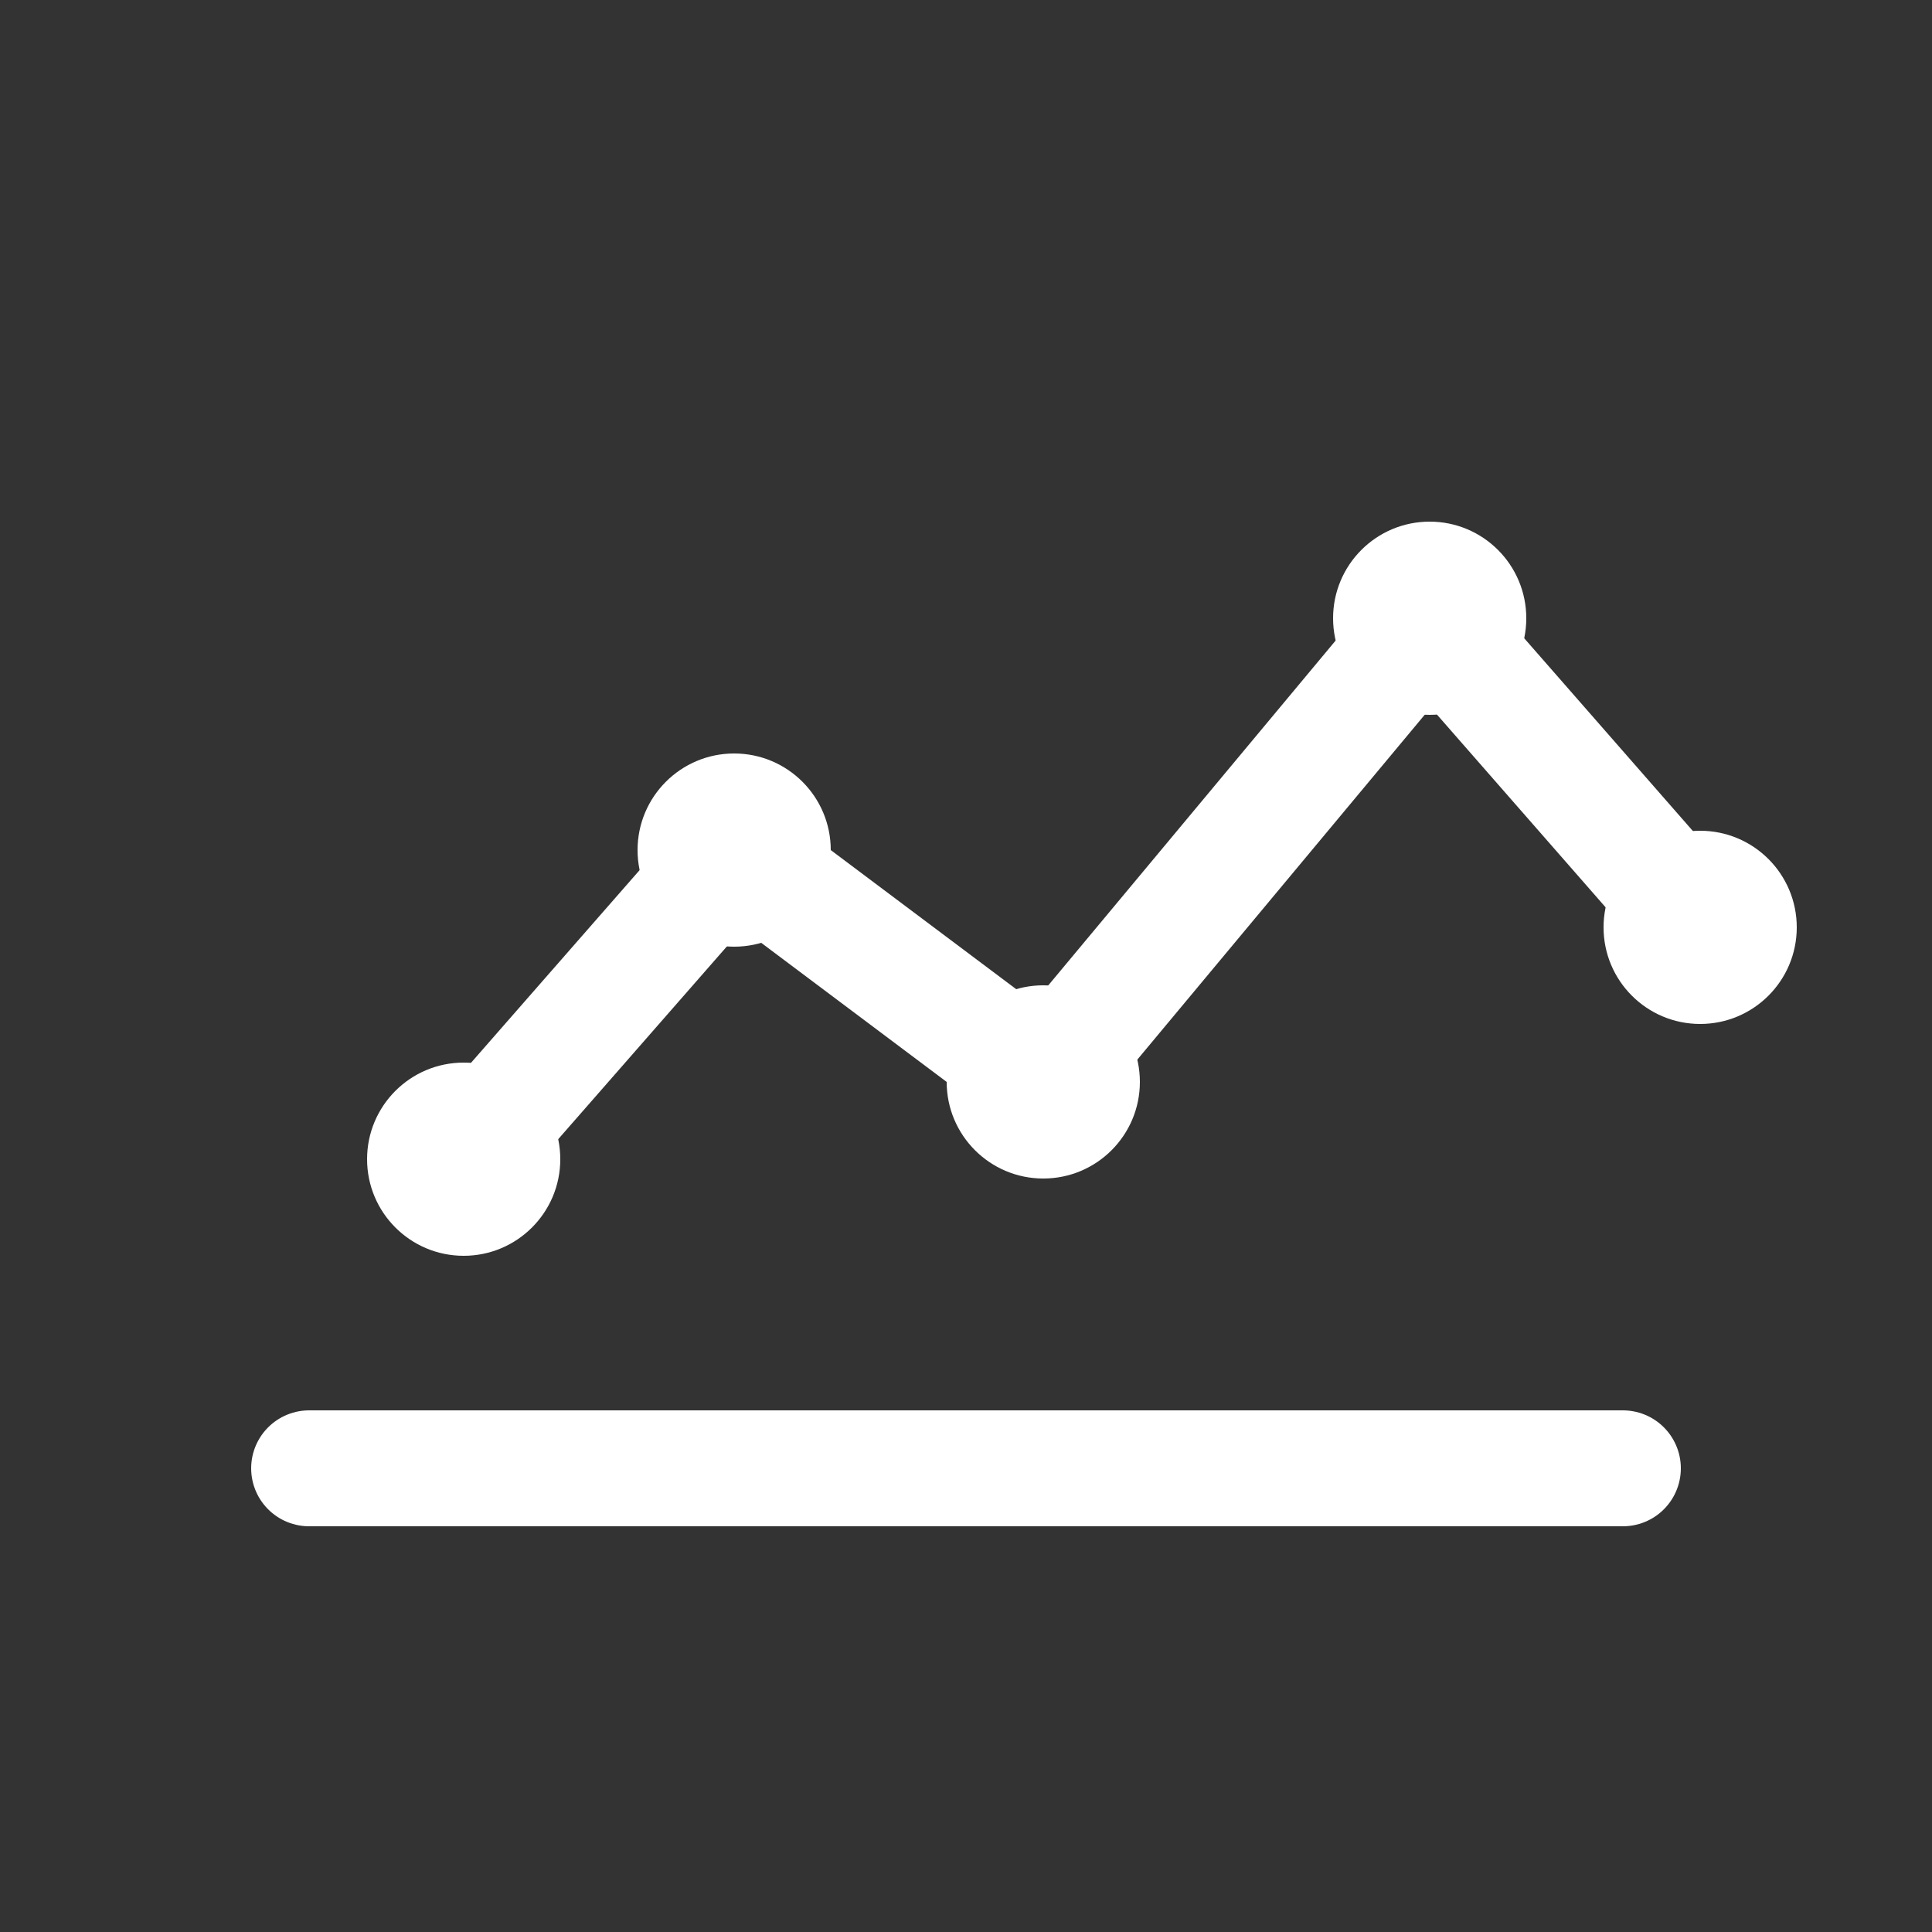
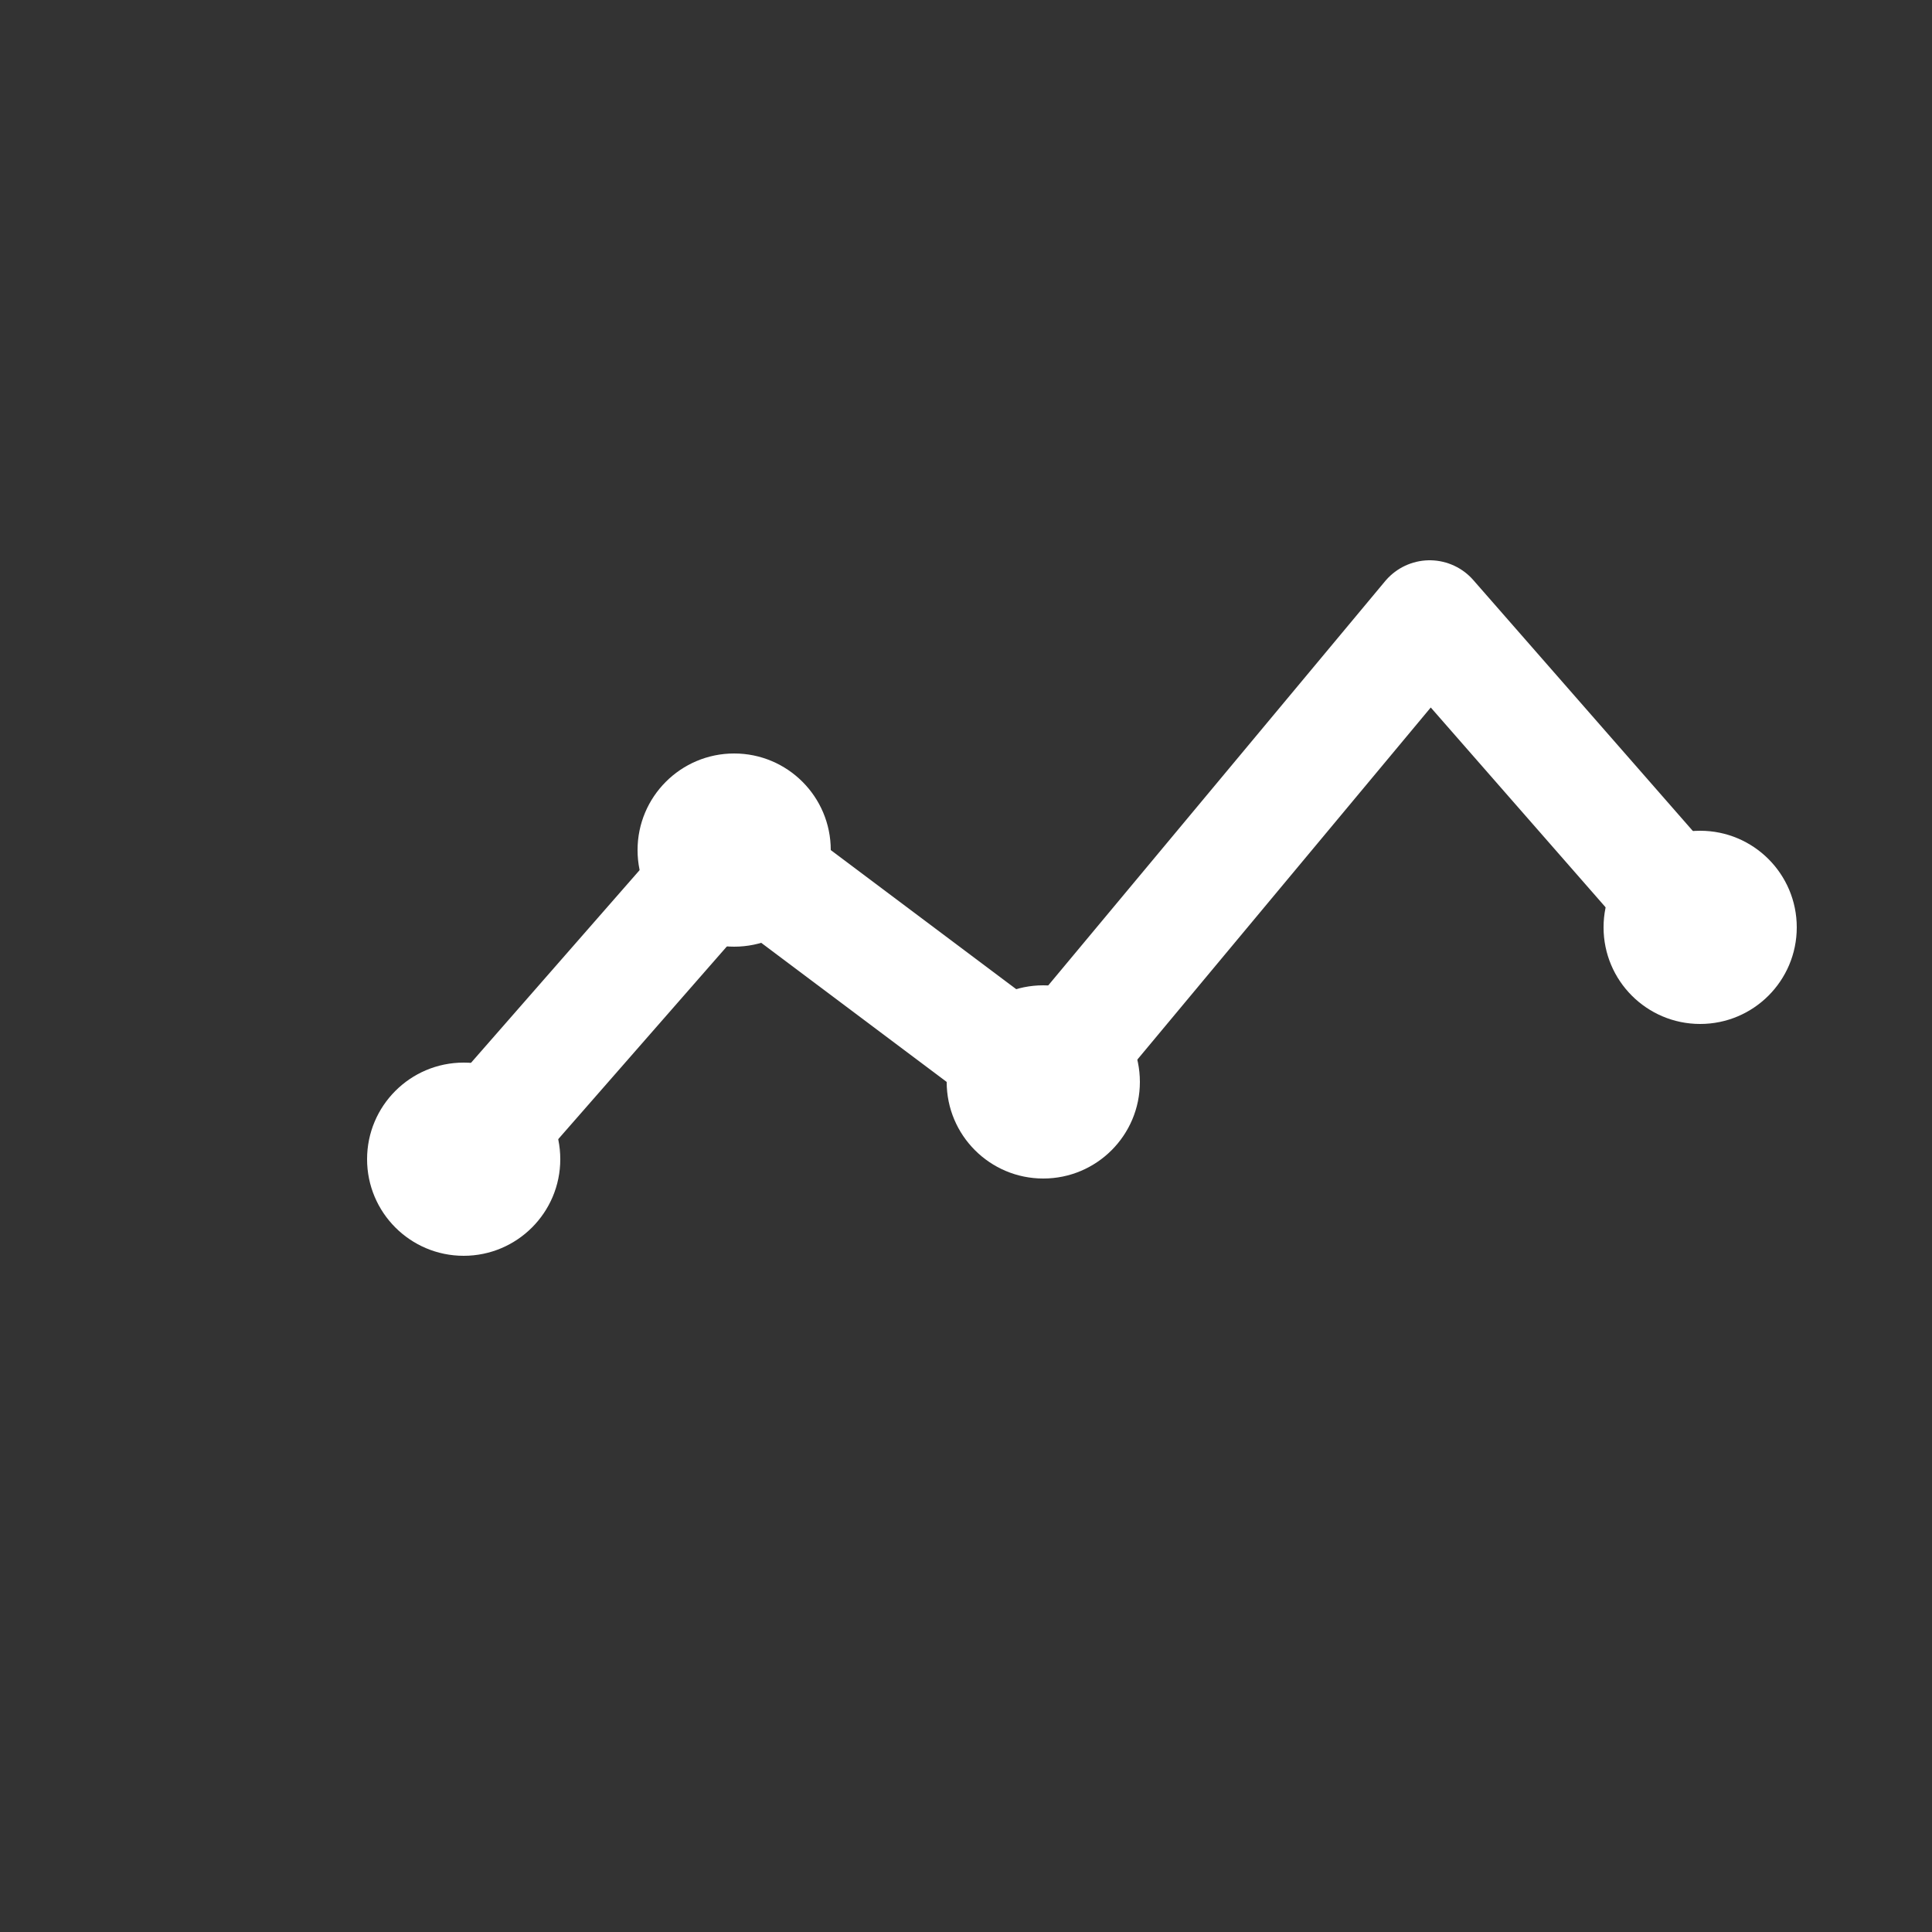
<svg xmlns="http://www.w3.org/2000/svg" width="50" height="50" viewBox="0 0 50 50" fill="none">
  <rect x="0" y="0" width="50" height="50" fill="#333333" stroke="none" />
-   <path d="M8 38h34M12 30l7-8 8 6 10-12 7 8" stroke="white" stroke-width="3" stroke-linecap="round" stroke-linejoin="round" />
+   <path d="M8 38M12 30l7-8 8 6 10-12 7 8" stroke="white" stroke-width="3" stroke-linecap="round" stroke-linejoin="round" />
  <circle cx="12" cy="30" r="2.5" fill="white" />
  <circle cx="19" cy="22" r="2.5" fill="white" />
  <circle cx="27" cy="28" r="2.5" fill="white" />
-   <circle cx="37" cy="16" r="2.5" fill="white" />
  <circle cx="44" cy="24" r="2.5" fill="white" />
</svg>